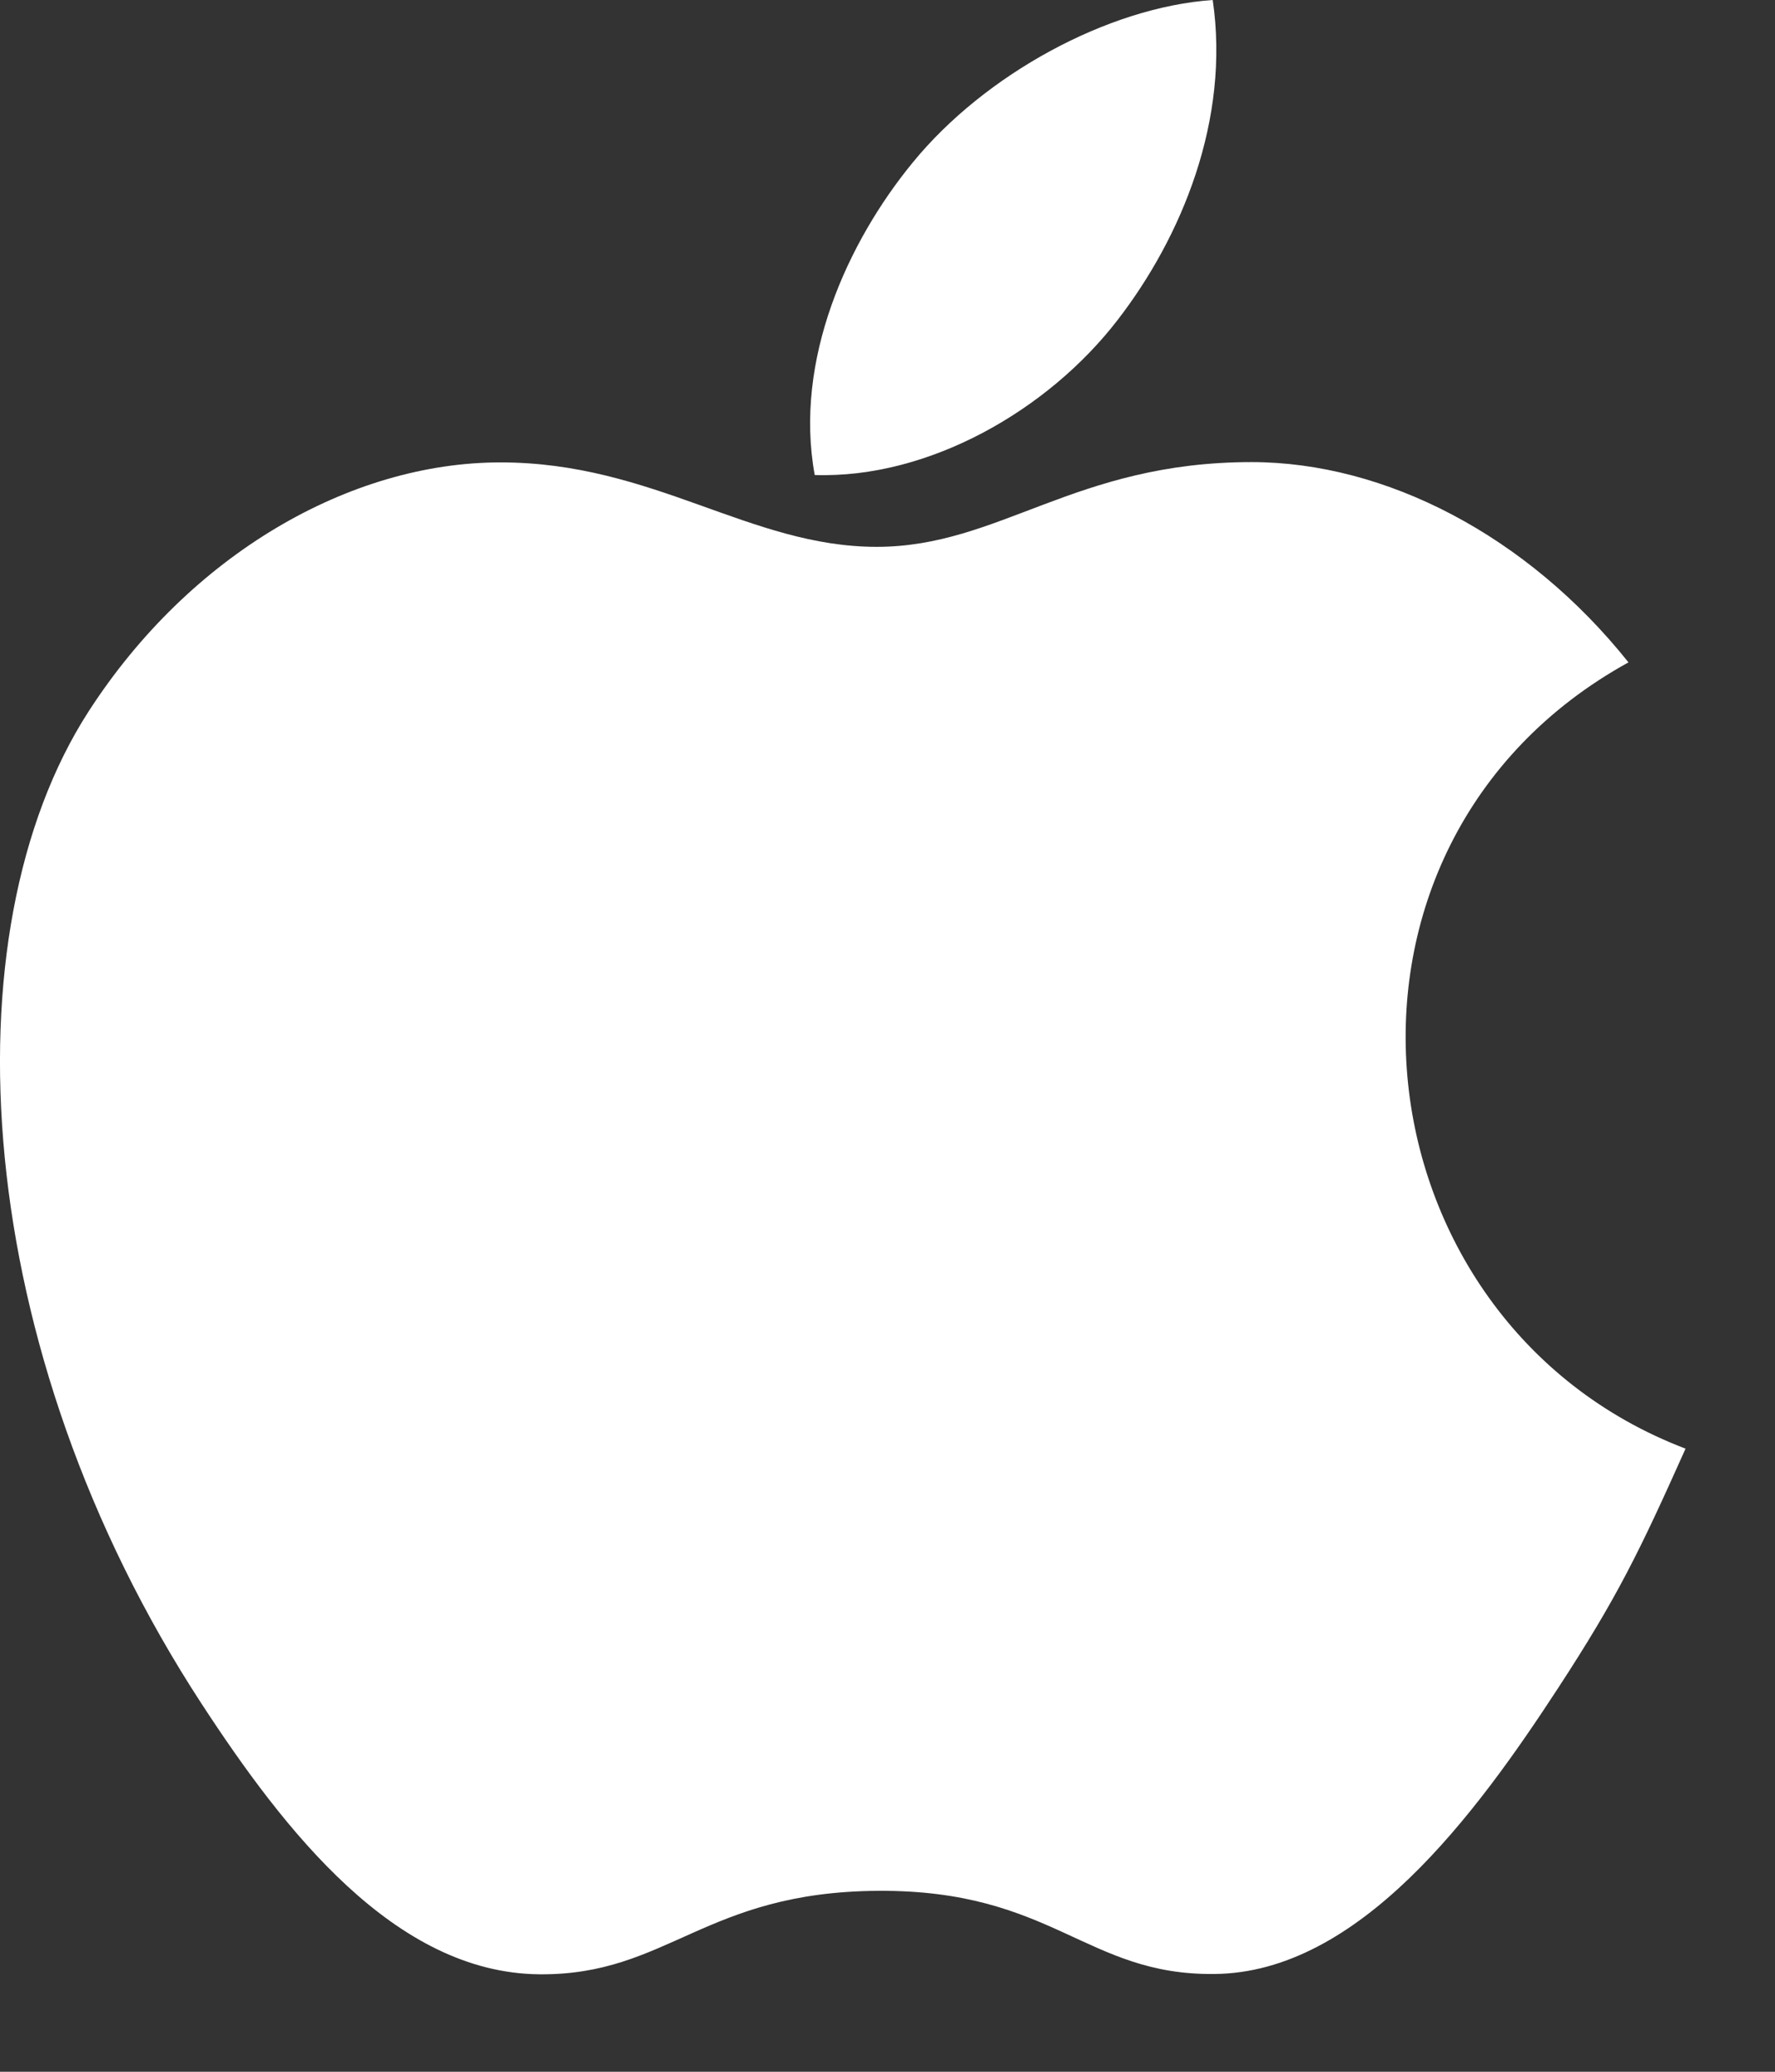
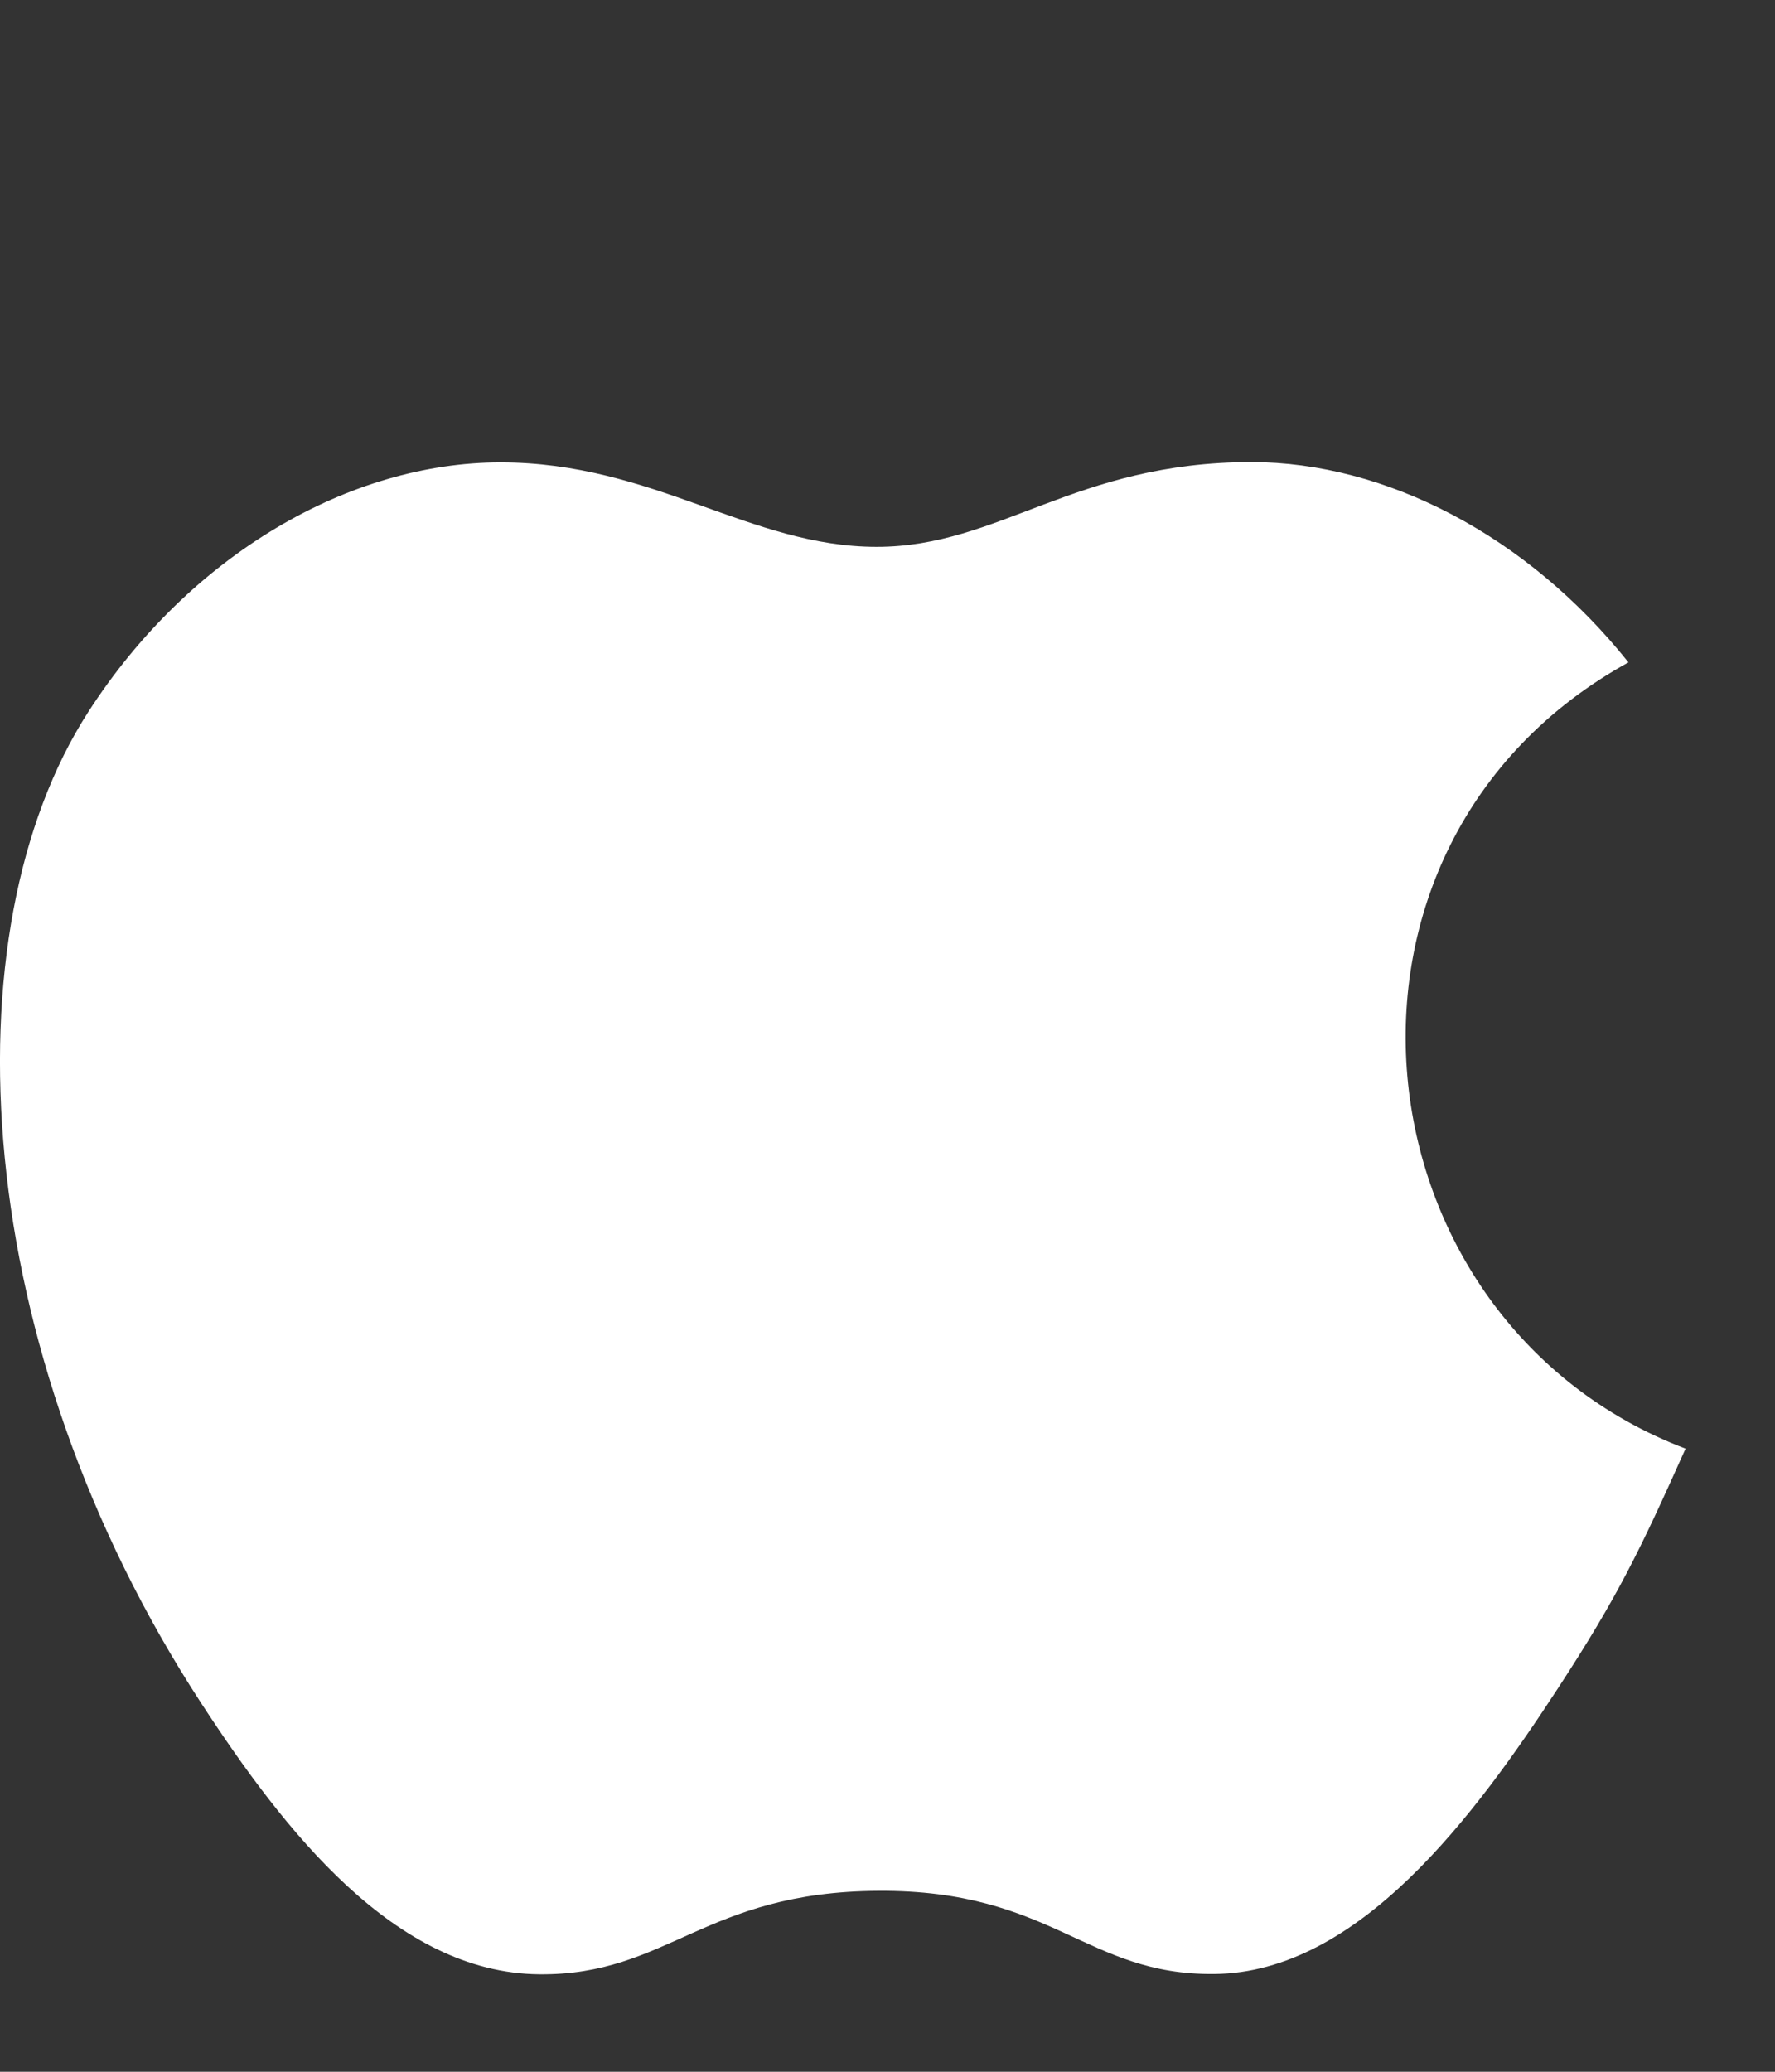
<svg xmlns="http://www.w3.org/2000/svg" width="18" height="21" viewBox="0 0 18 21" fill="none">
  <rect x="0" y="0" width="18" height="21" fill="#333333" stroke="none" />
-   <path d="M12.298 0C11.231 0.074 9.984 0.757 9.257 1.646C8.594 2.453 8.049 3.651 8.262 4.815C9.427 4.852 10.632 4.152 11.33 3.248C11.982 2.406 12.476 1.216 12.298 0Z" fill="white" />
  <path d="M16.514 6.714C15.49 5.43 14.05 4.684 12.691 4.684C10.896 4.684 10.137 5.543 8.89 5.543C7.604 5.543 6.627 4.687 5.075 4.687C3.55 4.687 1.927 5.618 0.898 7.212C-0.55 9.456 -0.302 13.674 2.043 17.268C2.882 18.553 4.003 19.999 5.469 20.012C6.773 20.024 7.141 19.175 8.908 19.166C10.676 19.156 11.011 20.023 12.313 20.009C13.78 19.998 14.962 18.396 15.801 17.11C16.403 16.188 16.627 15.724 17.093 14.684C13.7 13.392 13.156 8.566 16.514 6.714Z" fill="white" />
</svg>